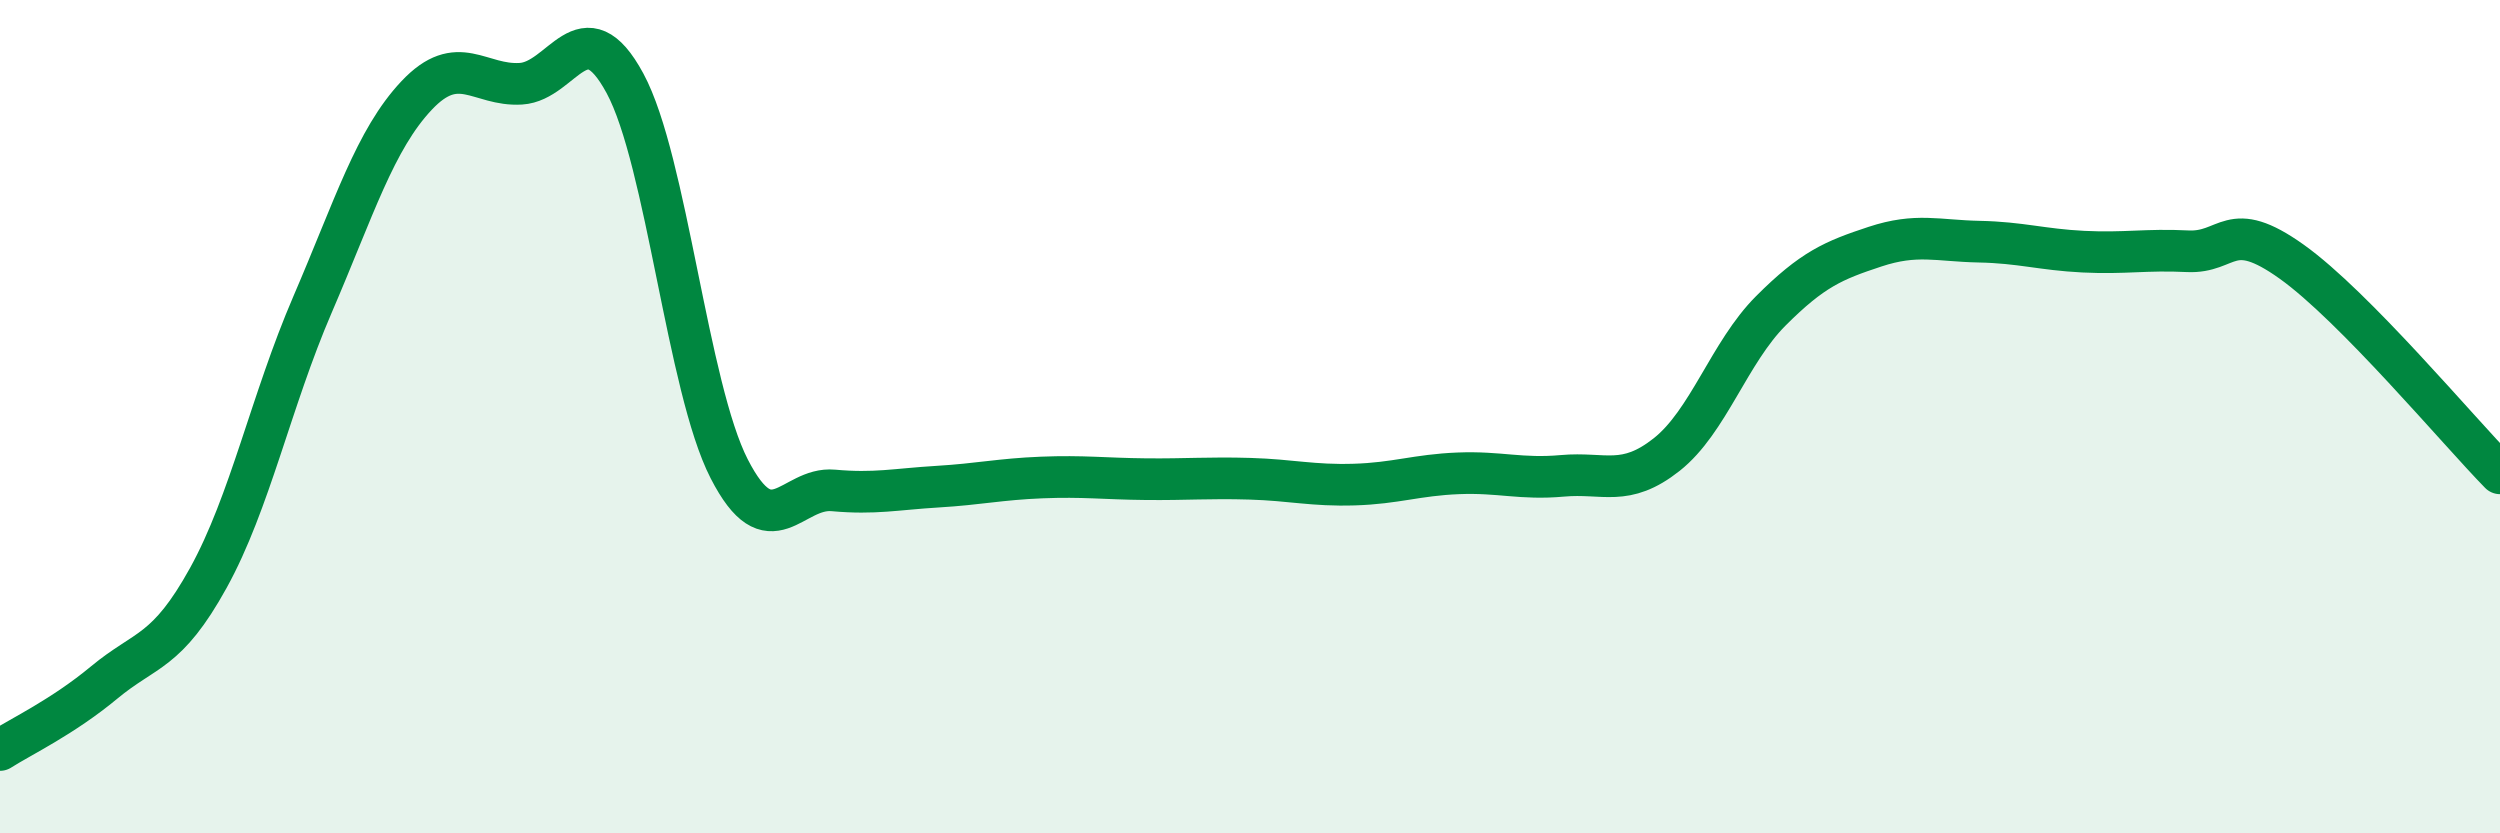
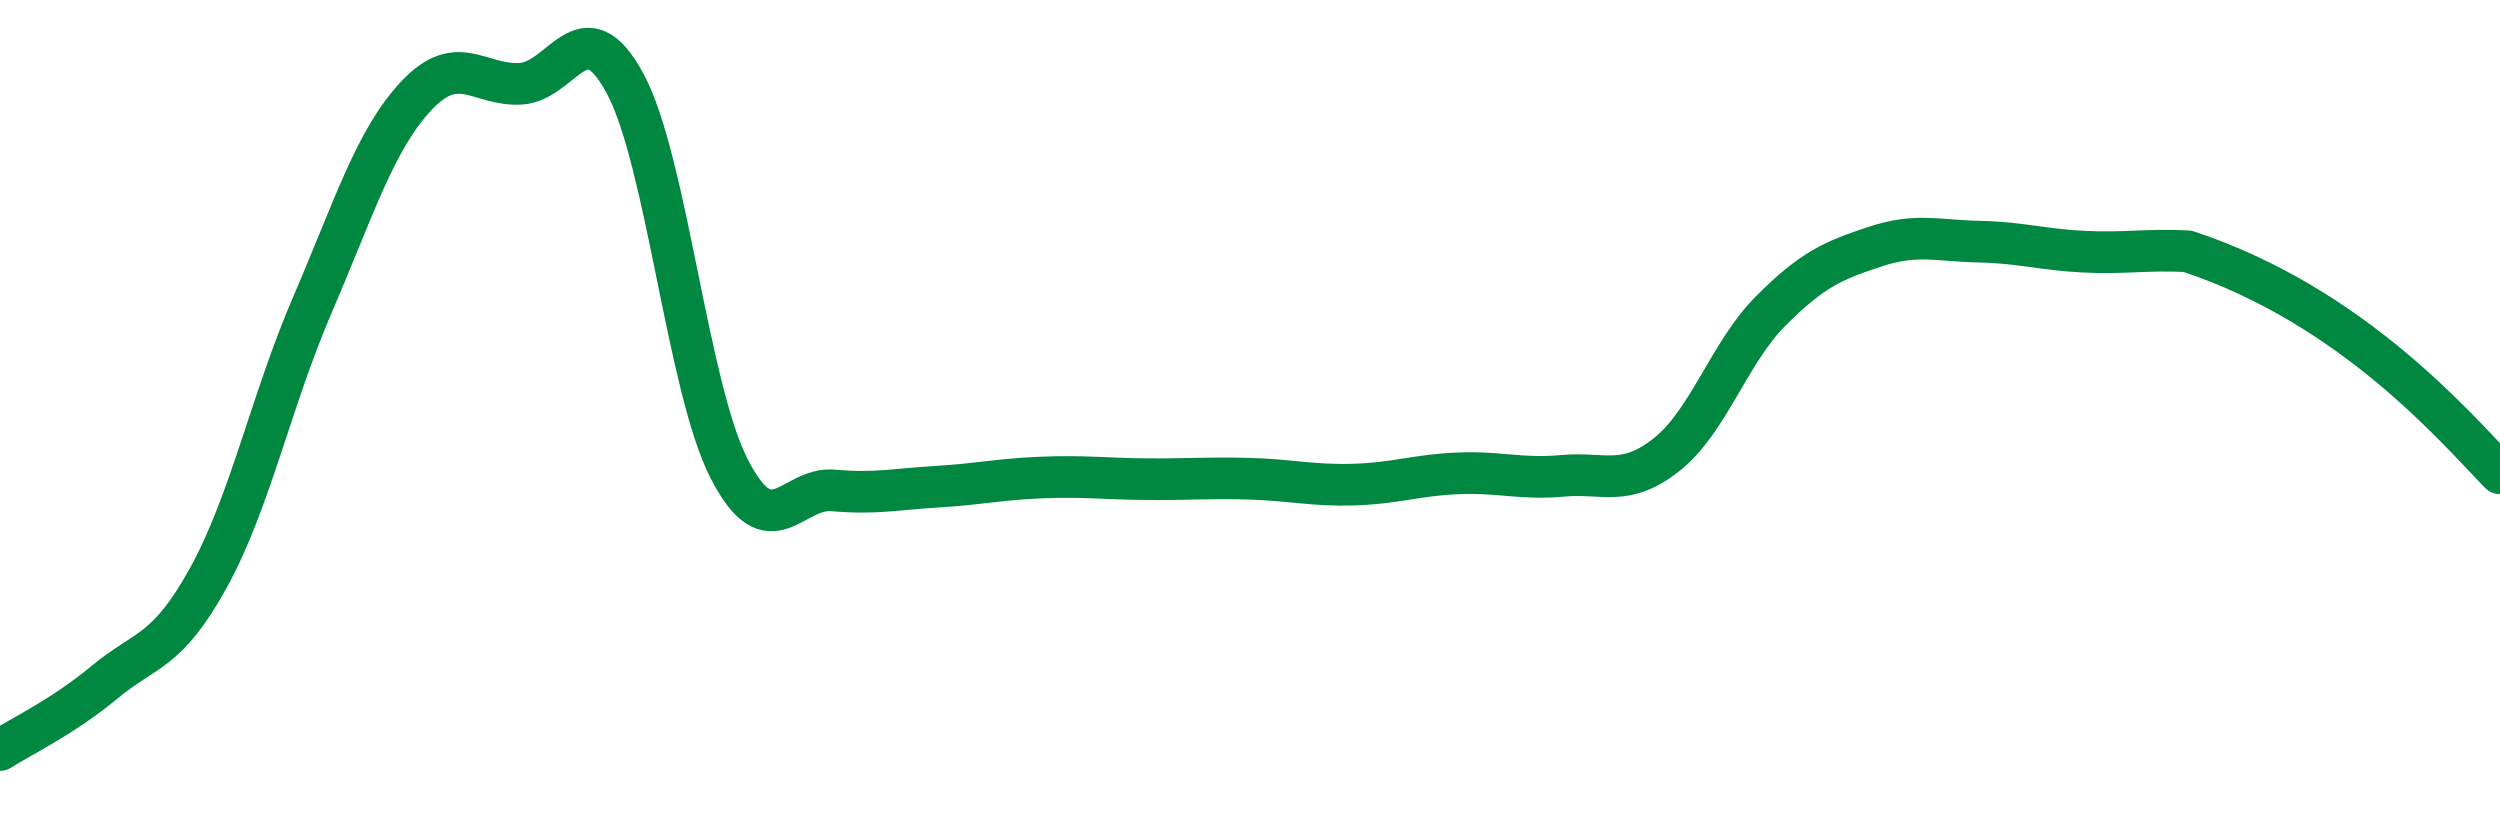
<svg xmlns="http://www.w3.org/2000/svg" width="60" height="20" viewBox="0 0 60 20">
-   <path d="M 0,18 C 0.5,17.68 1.5,17.21 2.5,16.38 C 3.5,15.55 4,15.68 5,13.87 C 6,12.06 6.5,9.63 7.5,7.31 C 8.5,4.99 9,3.35 10,2.29 C 11,1.23 11.5,2.07 12.5,2.01 C 13.5,1.95 14,0.15 15,2 C 16,3.85 16.5,9.3 17.5,11.25 C 18.5,13.2 19,11.68 20,11.77 C 21,11.86 21.5,11.74 22.5,11.68 C 23.5,11.62 24,11.5 25,11.46 C 26,11.42 26.5,11.49 27.5,11.5 C 28.5,11.51 29,11.46 30,11.49 C 31,11.52 31.5,11.66 32.5,11.63 C 33.5,11.6 34,11.4 35,11.36 C 36,11.32 36.5,11.51 37.5,11.42 C 38.5,11.33 39,11.7 40,10.91 C 41,10.12 41.5,8.46 42.5,7.46 C 43.5,6.46 44,6.25 45,5.92 C 46,5.59 46.5,5.78 47.5,5.8 C 48.5,5.82 49,5.99 50,6.04 C 51,6.09 51.5,5.98 52.5,6.03 C 53.5,6.08 53.5,5.21 55,6.28 C 56.5,7.35 59,10.34 60,11.36L60 20L0 20Z" fill="#008740" opacity="0.1" stroke-linecap="round" stroke-linejoin="round" />
-   <path d="M 0,18 C 0.5,17.68 1.5,17.21 2.5,16.38 C 3.5,15.55 4,15.68 5,13.87 C 6,12.06 6.5,9.63 7.5,7.31 C 8.5,4.99 9,3.35 10,2.29 C 11,1.23 11.5,2.07 12.5,2.01 C 13.5,1.95 14,0.15 15,2 C 16,3.85 16.5,9.3 17.5,11.25 C 18.5,13.2 19,11.68 20,11.77 C 21,11.86 21.5,11.74 22.5,11.68 C 23.5,11.62 24,11.5 25,11.46 C 26,11.42 26.5,11.49 27.5,11.5 C 28.5,11.51 29,11.46 30,11.49 C 31,11.52 31.5,11.66 32.5,11.63 C 33.5,11.6 34,11.4 35,11.36 C 36,11.32 36.5,11.51 37.5,11.42 C 38.5,11.33 39,11.7 40,10.91 C 41,10.12 41.5,8.46 42.5,7.46 C 43.5,6.46 44,6.25 45,5.92 C 46,5.59 46.5,5.78 47.5,5.8 C 48.5,5.82 49,5.99 50,6.04 C 51,6.09 51.5,5.98 52.5,6.03 C 53.5,6.08 53.5,5.21 55,6.28 C 56.5,7.35 59,10.34 60,11.36" stroke="#008740" stroke-width="1" fill="none" stroke-linecap="round" stroke-linejoin="round" />
+   <path d="M 0,18 C 0.5,17.68 1.5,17.21 2.5,16.38 C 3.5,15.55 4,15.68 5,13.87 C 6,12.06 6.5,9.63 7.5,7.31 C 8.5,4.99 9,3.35 10,2.29 C 11,1.23 11.5,2.07 12.5,2.01 C 13.5,1.95 14,0.15 15,2 C 16,3.85 16.5,9.3 17.5,11.25 C 18.5,13.2 19,11.68 20,11.77 C 21,11.86 21.5,11.74 22.5,11.68 C 23.5,11.62 24,11.5 25,11.46 C 26,11.42 26.5,11.49 27.5,11.5 C 28.5,11.51 29,11.46 30,11.49 C 31,11.52 31.5,11.66 32.5,11.63 C 33.5,11.6 34,11.4 35,11.36 C 36,11.32 36.5,11.51 37.5,11.42 C 38.5,11.33 39,11.7 40,10.91 C 41,10.12 41.5,8.46 42.5,7.46 C 43.5,6.46 44,6.25 45,5.92 C 46,5.59 46.5,5.78 47.5,5.8 C 48.5,5.82 49,5.99 50,6.04 C 51,6.09 51.5,5.98 52.5,6.03 C 56.5,7.35 59,10.34 60,11.36" stroke="#008740" stroke-width="1" fill="none" stroke-linecap="round" stroke-linejoin="round" />
</svg>